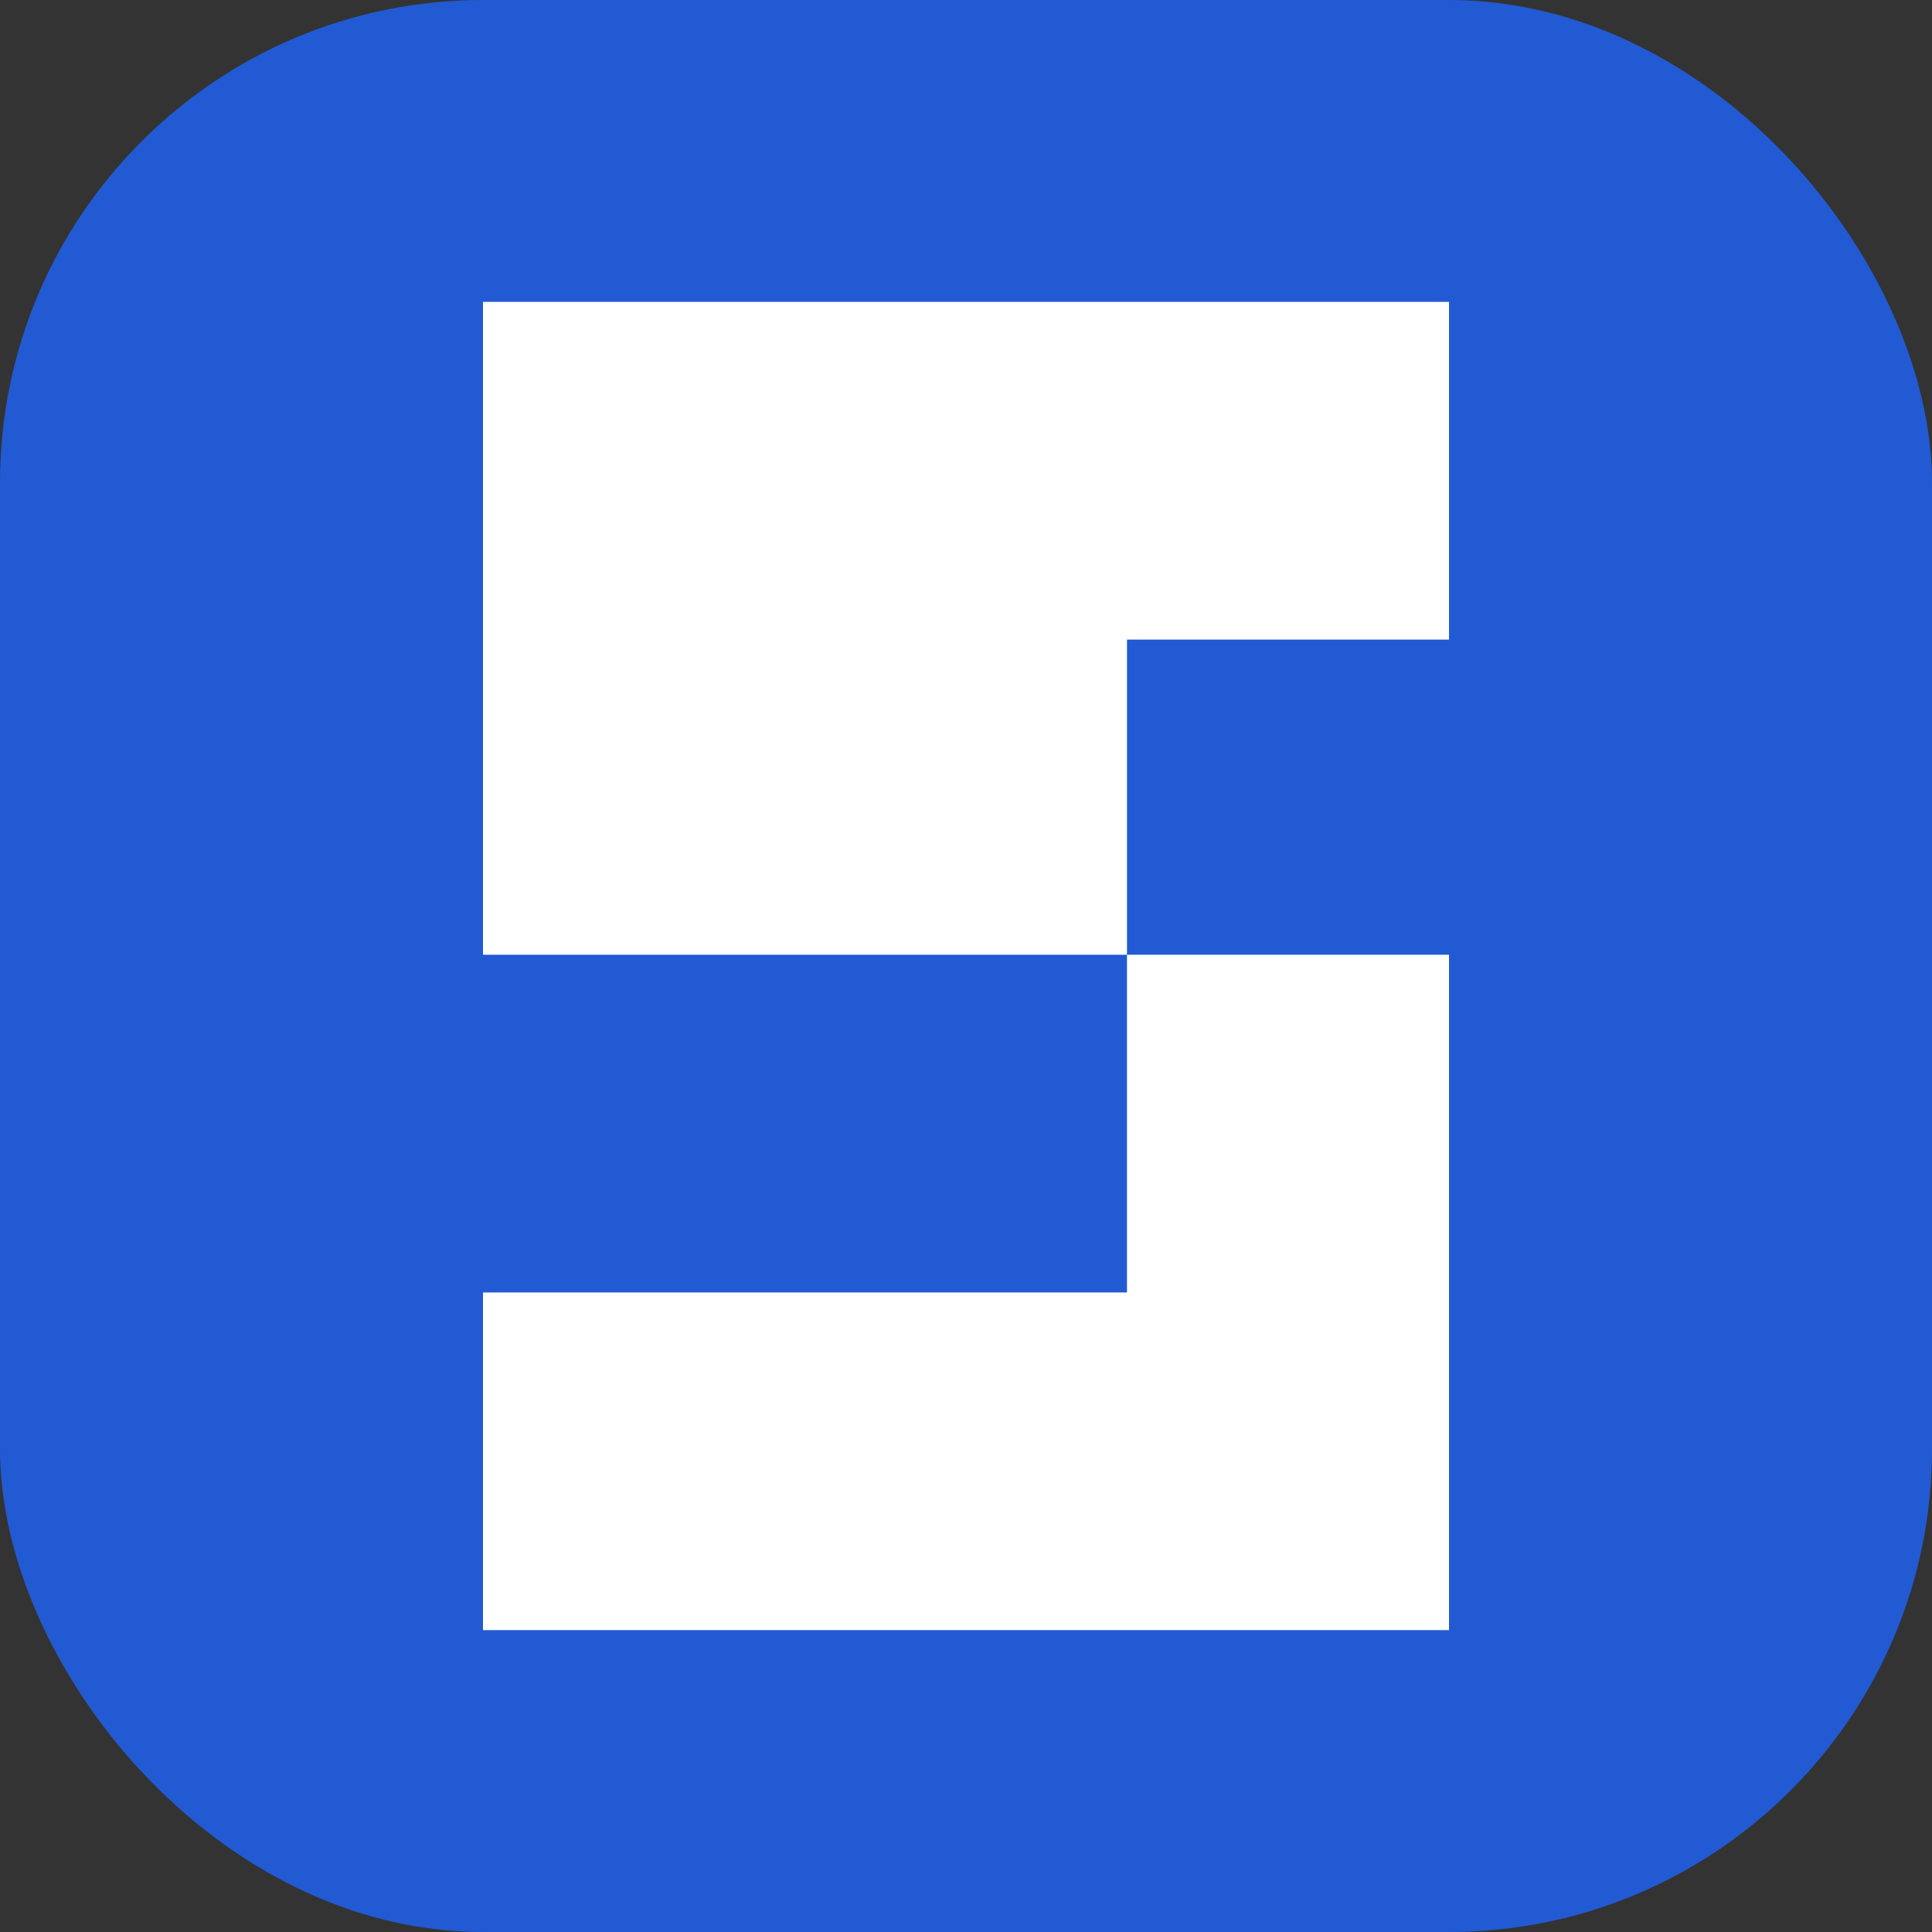
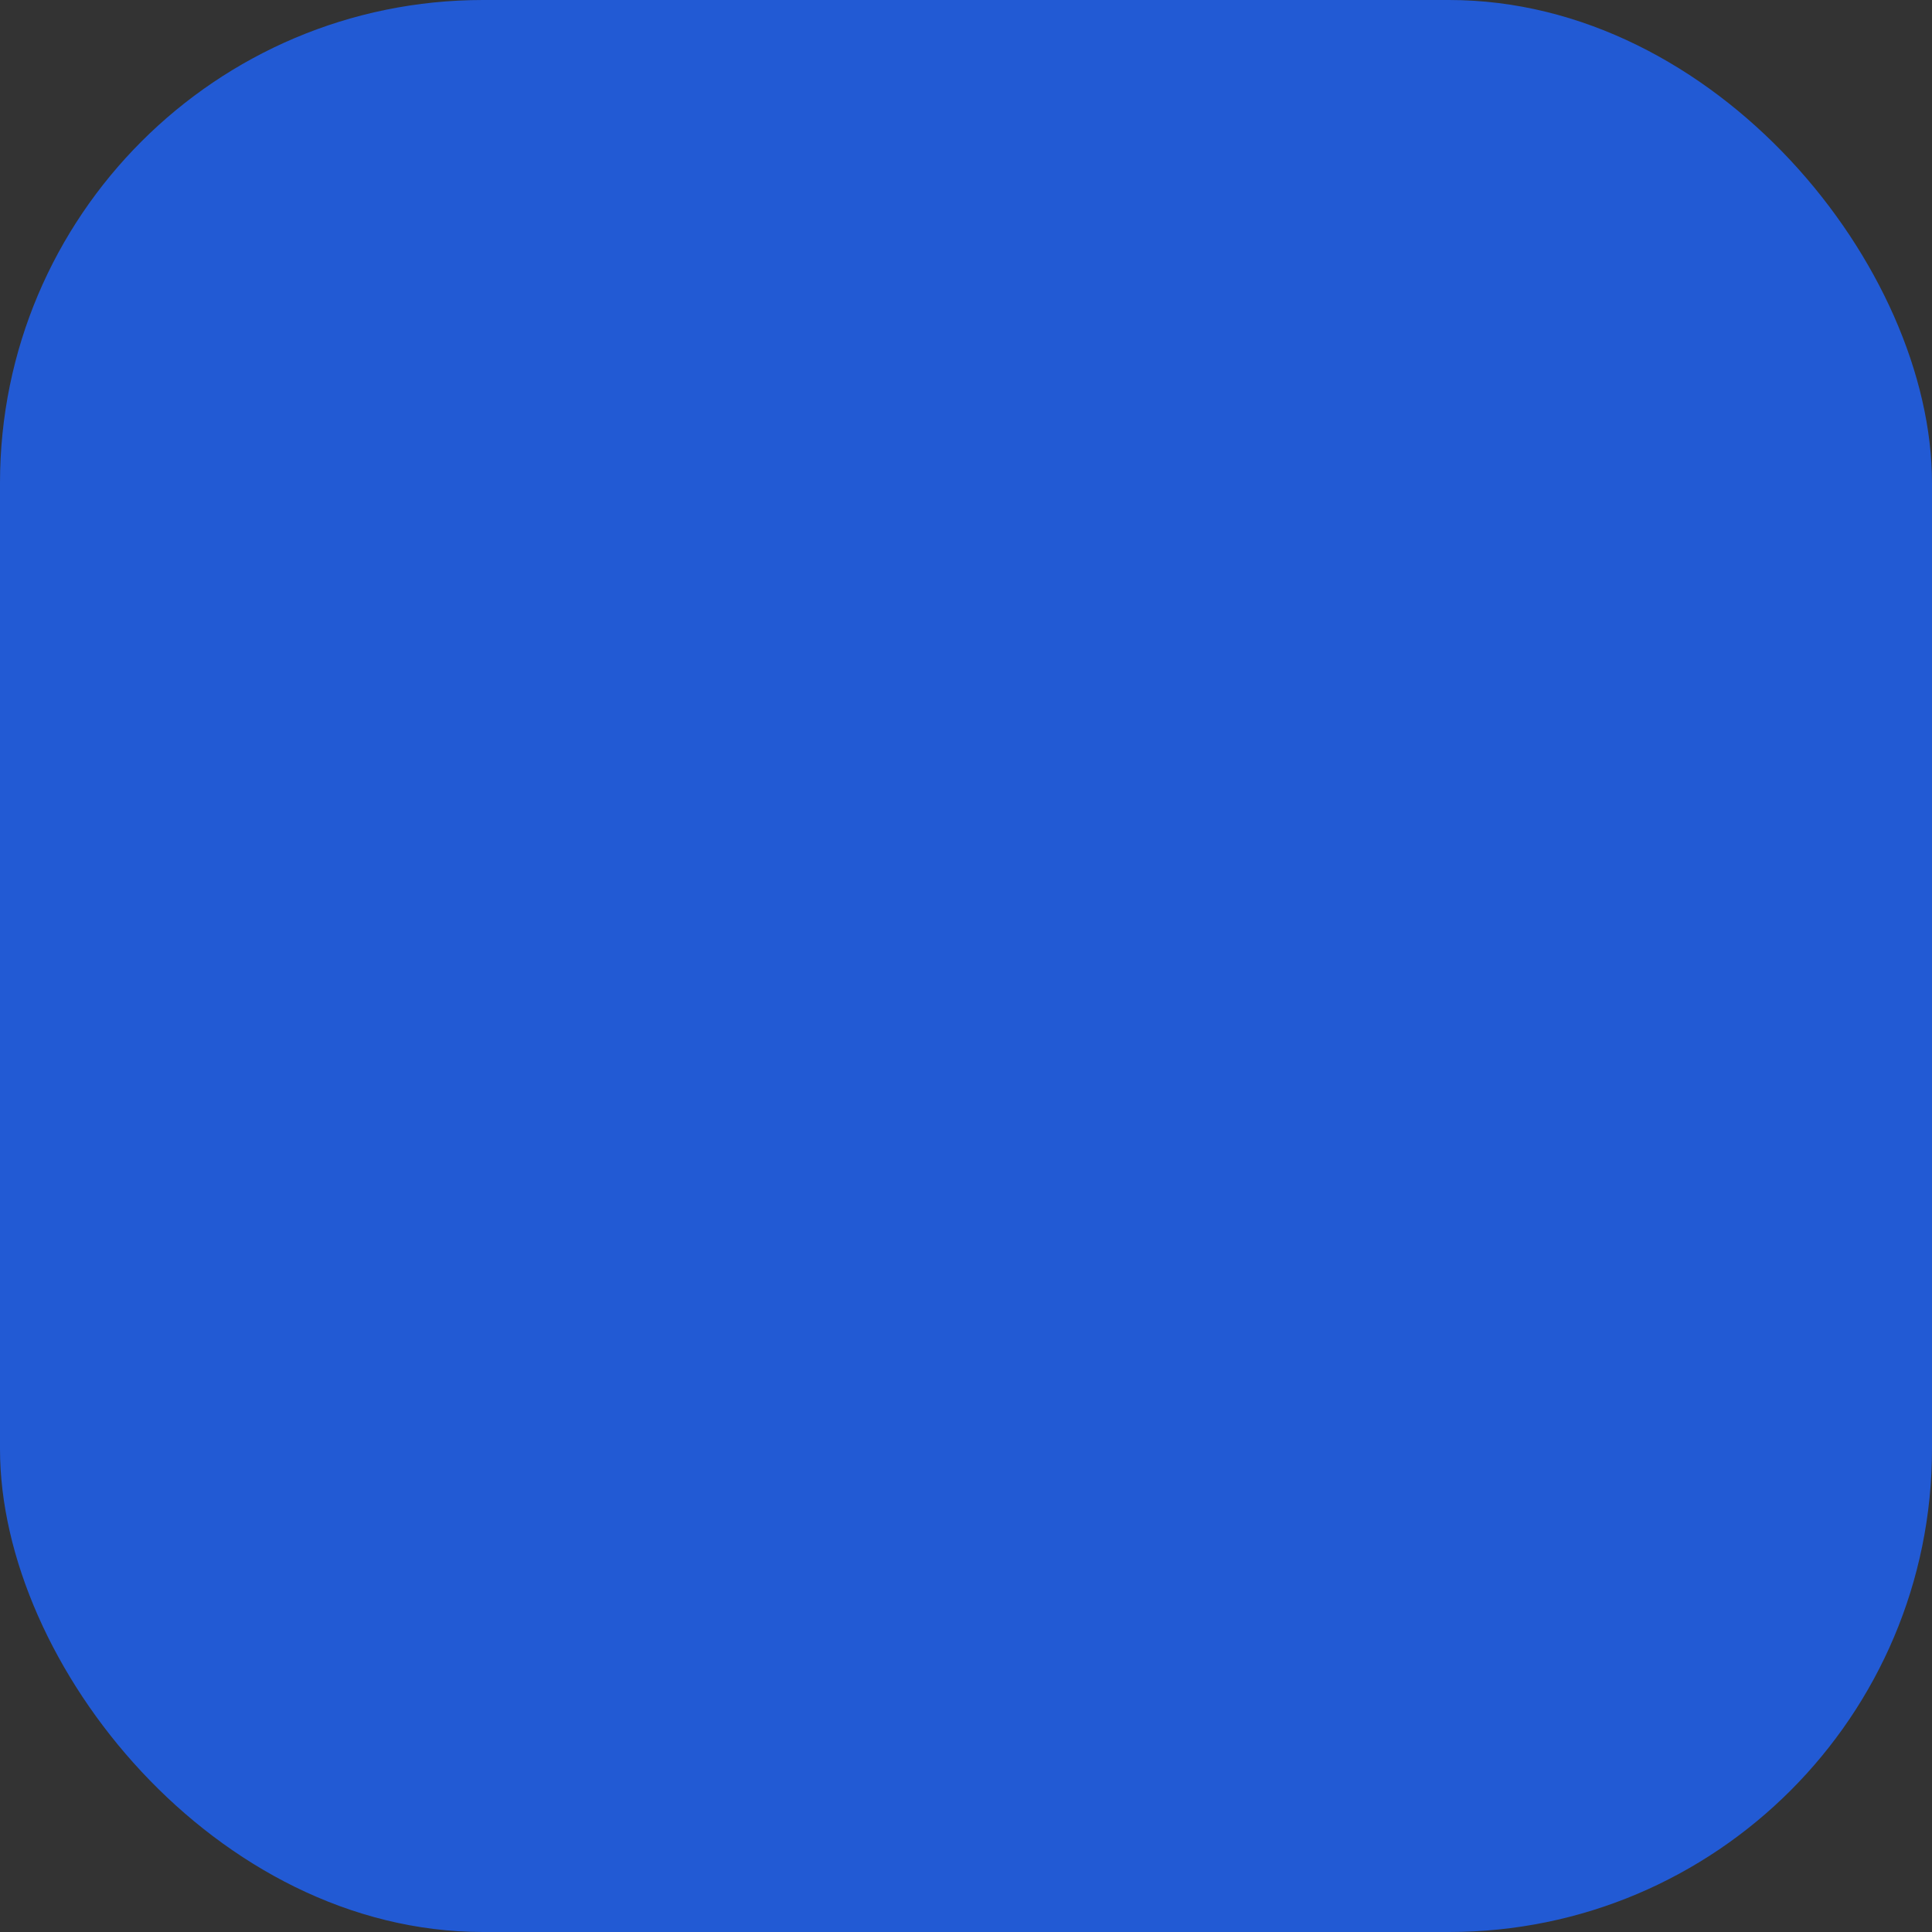
<svg xmlns="http://www.w3.org/2000/svg" width="40" height="40" viewBox="0 0 40 40" fill="none">
  <rect x="0" y="0" width="40" height="40" fill="#333333" stroke="none" />
  <rect width="40" height="40" rx="10" fill="#225AD4" />
-   <path d="M30 6.25V13.242H23.333V19.767H30V33.75H10V26.759H23.333V19.767H10V6.25H30Z" fill="white" />
</svg>